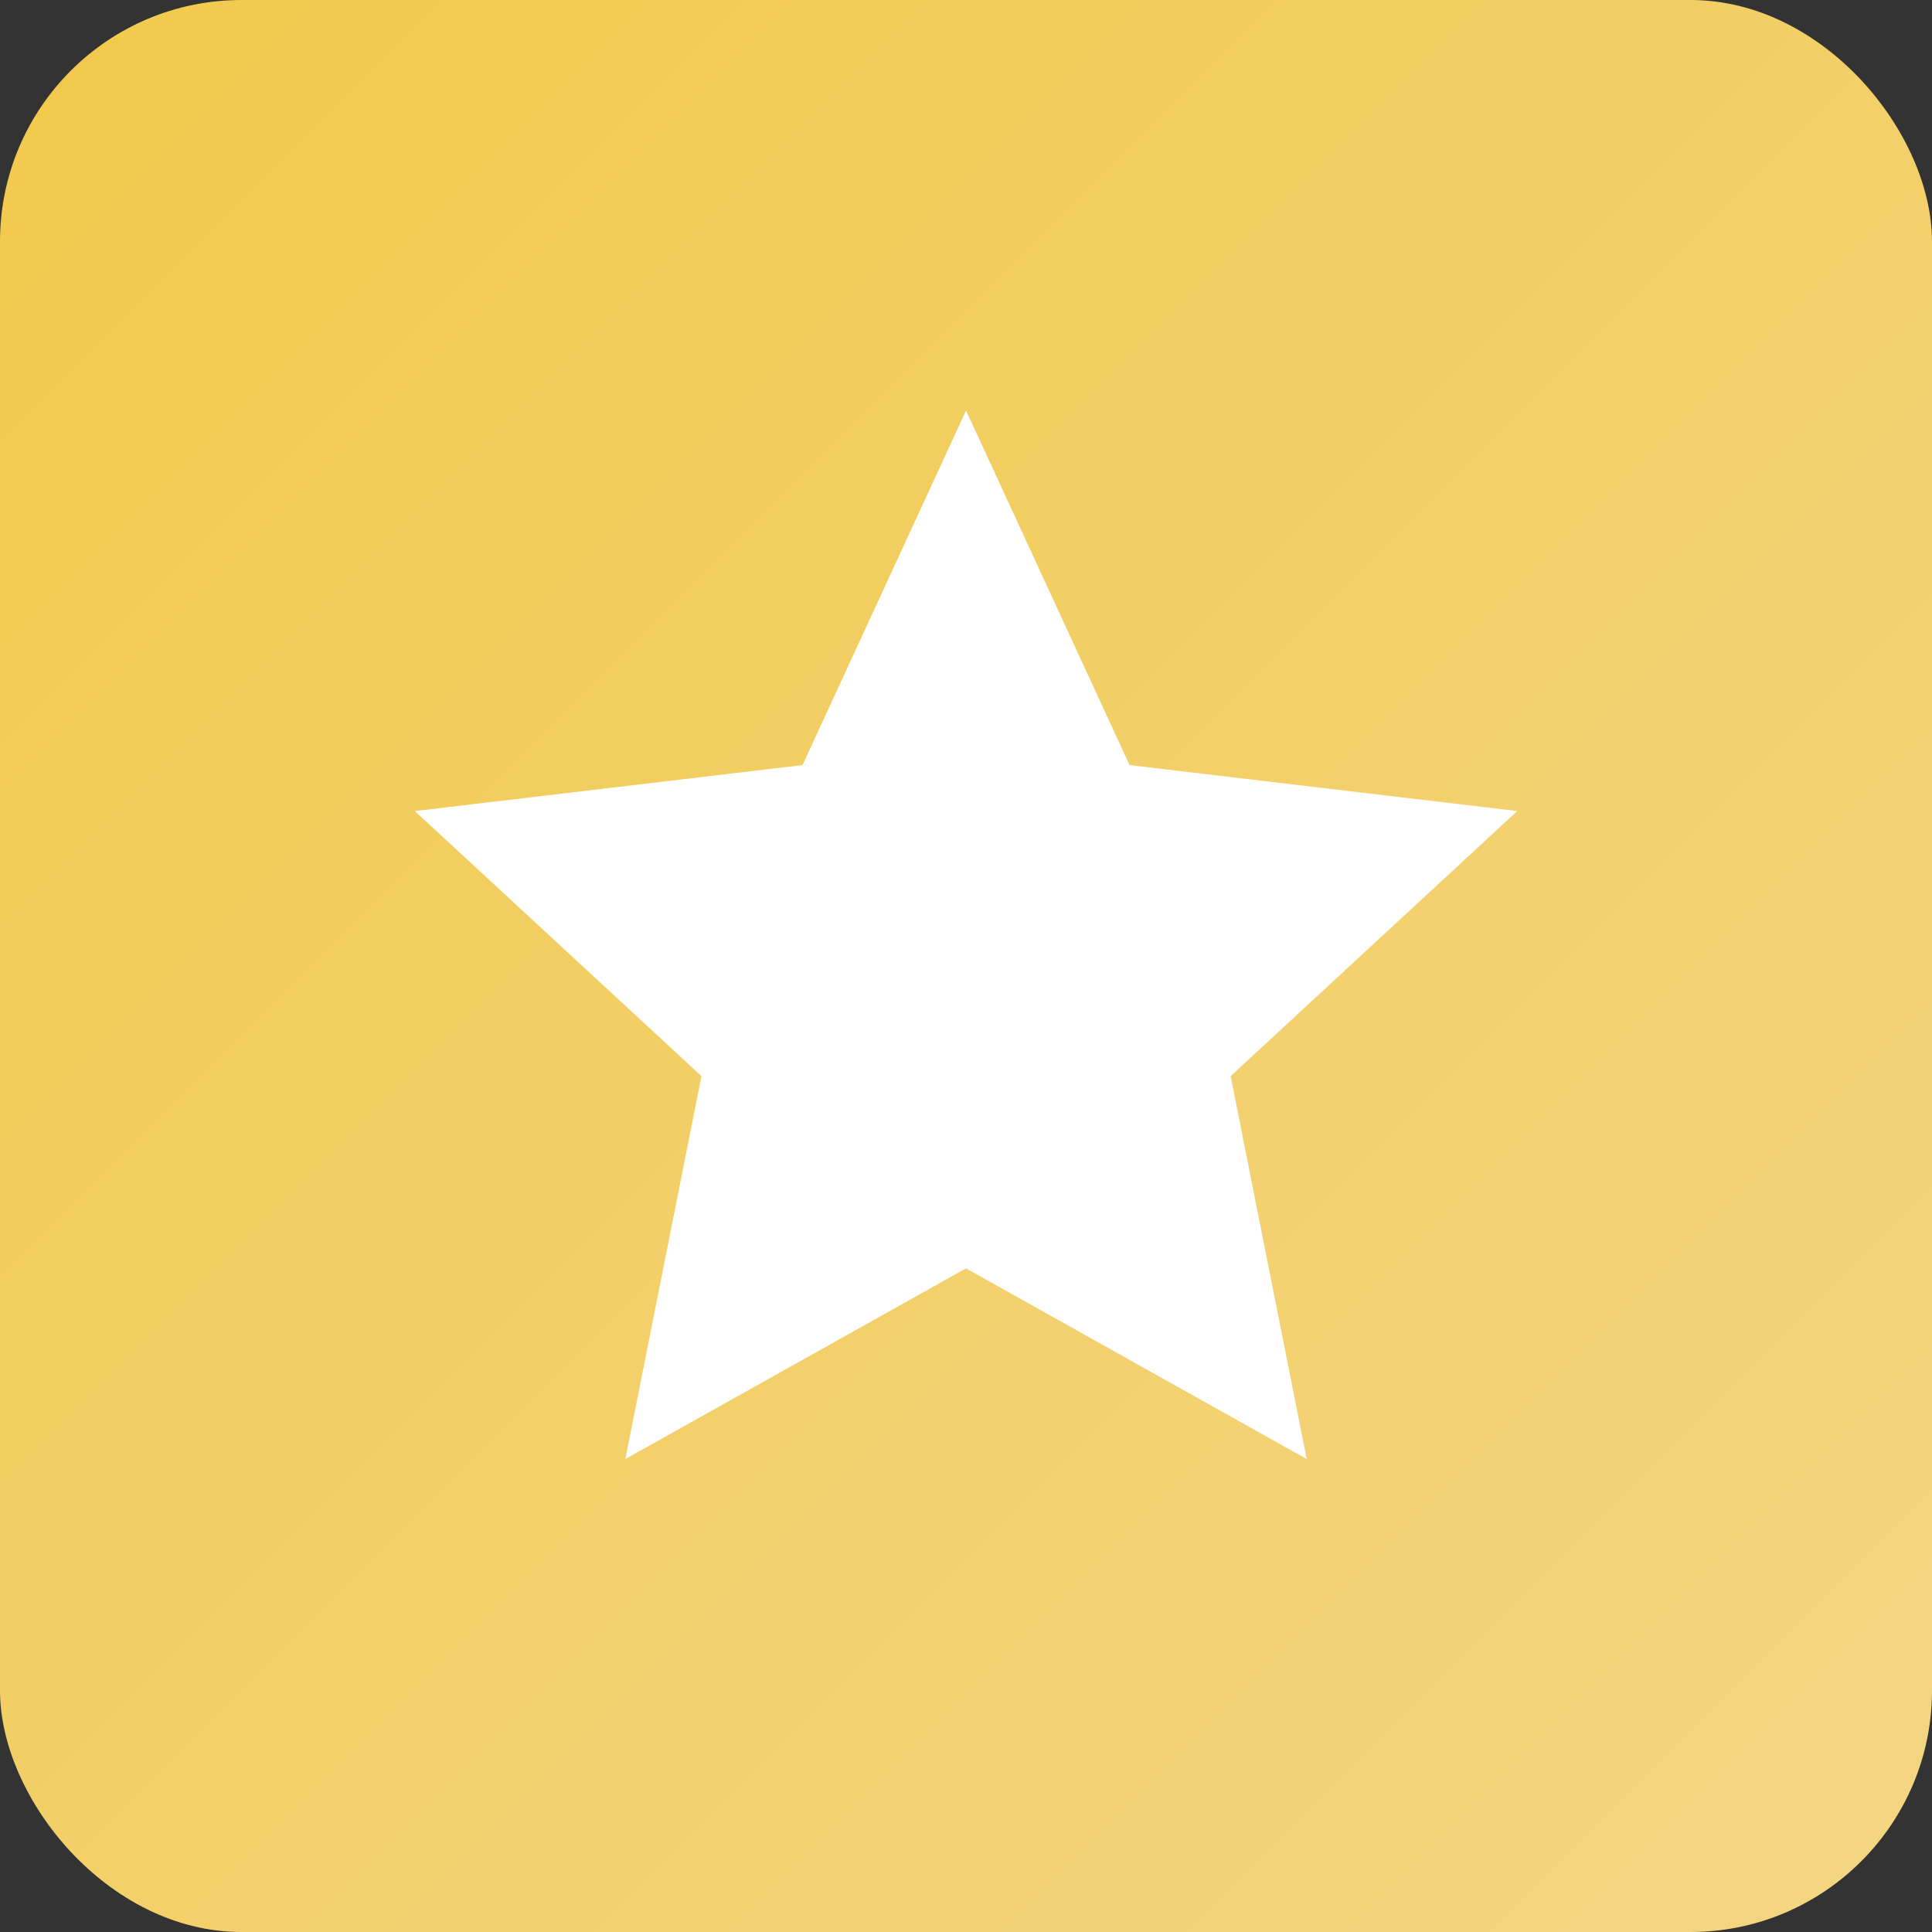
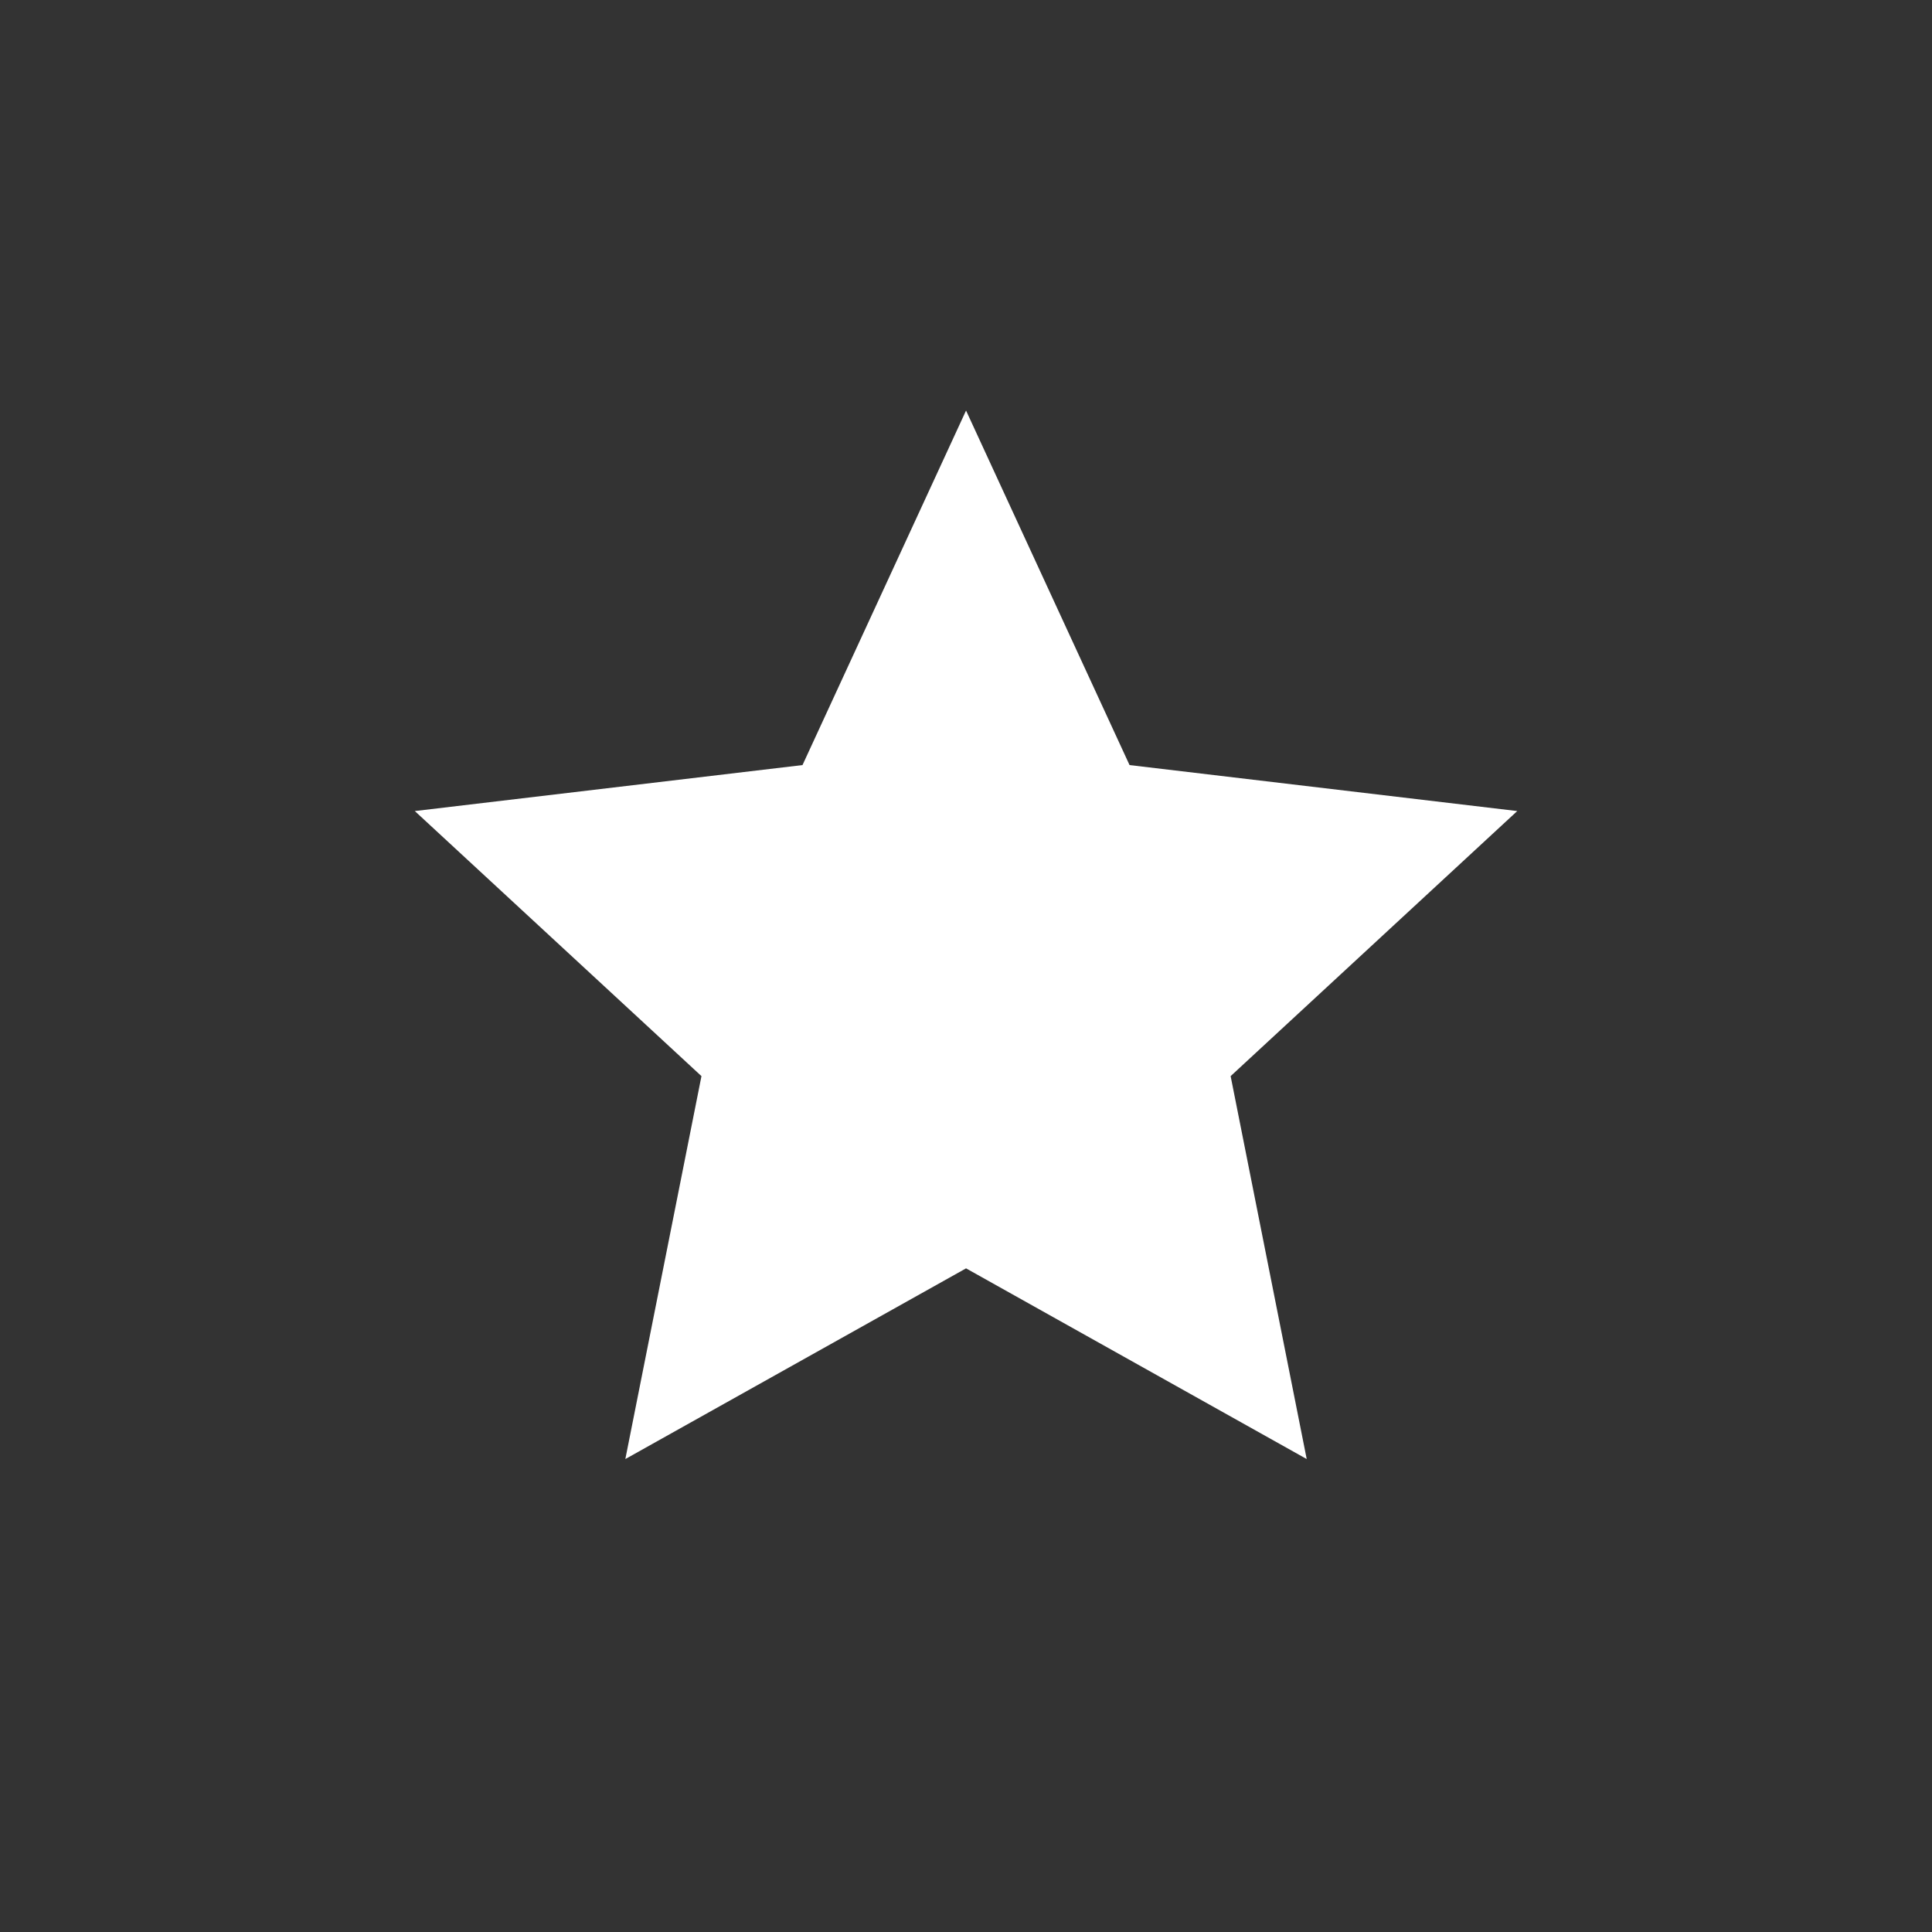
<svg xmlns="http://www.w3.org/2000/svg" width="40" height="40" viewBox="0 0 40 40" fill="none">
  <rect x="0" y="0" width="40" height="40" fill="#333333" stroke="none" />
-   <rect width="40" height="40" rx="5" fill="url(#paint0_linear_34_299)" />
  <path d="M20.001 26.26L12.947 30.208L14.523 22.28L8.588 16.792L16.615 15.84L20.001 8.5L23.386 15.84L31.413 16.792L25.479 22.28L27.054 30.208L20.001 26.26Z" fill="white" />
  <defs>
    <linearGradient id="paint0_linear_34_299" x1="0" y1="0" x2="40" y2="40" gradientUnits="userSpaceOnUse">
      <stop stop-color="#F2C94C" />
      <stop offset="1" stop-color="#F3D684" />
    </linearGradient>
  </defs>
</svg>